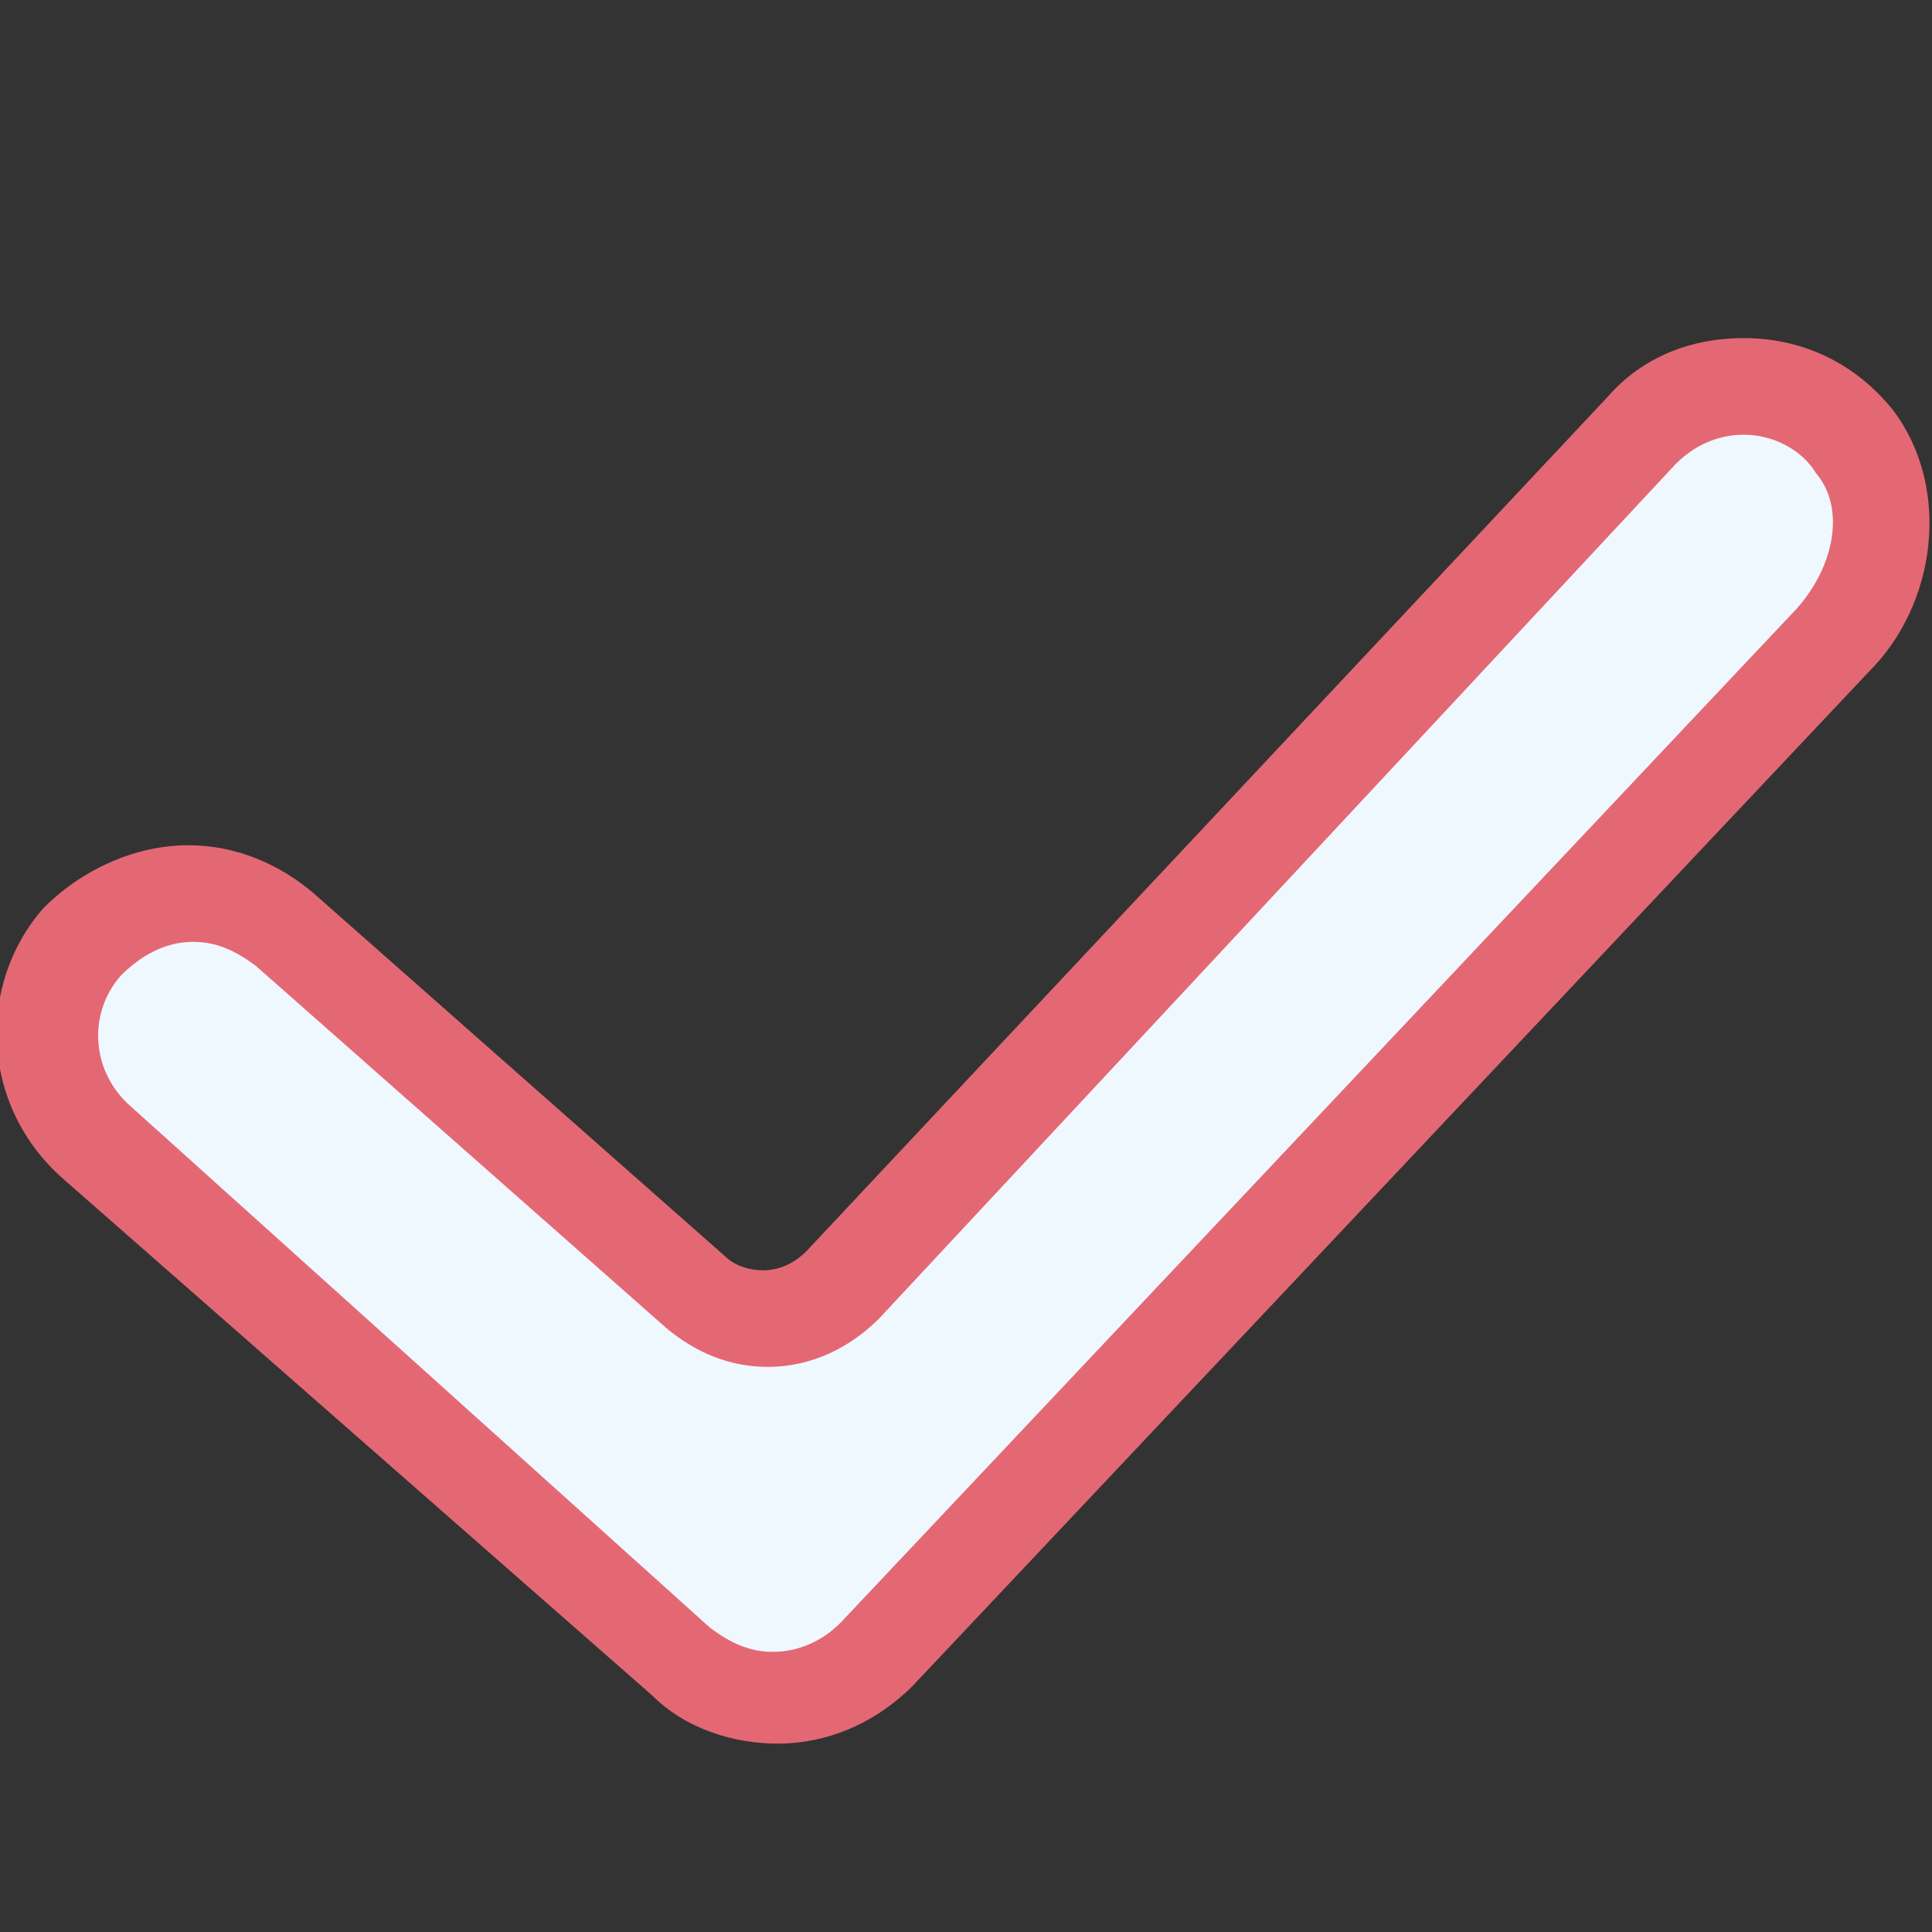
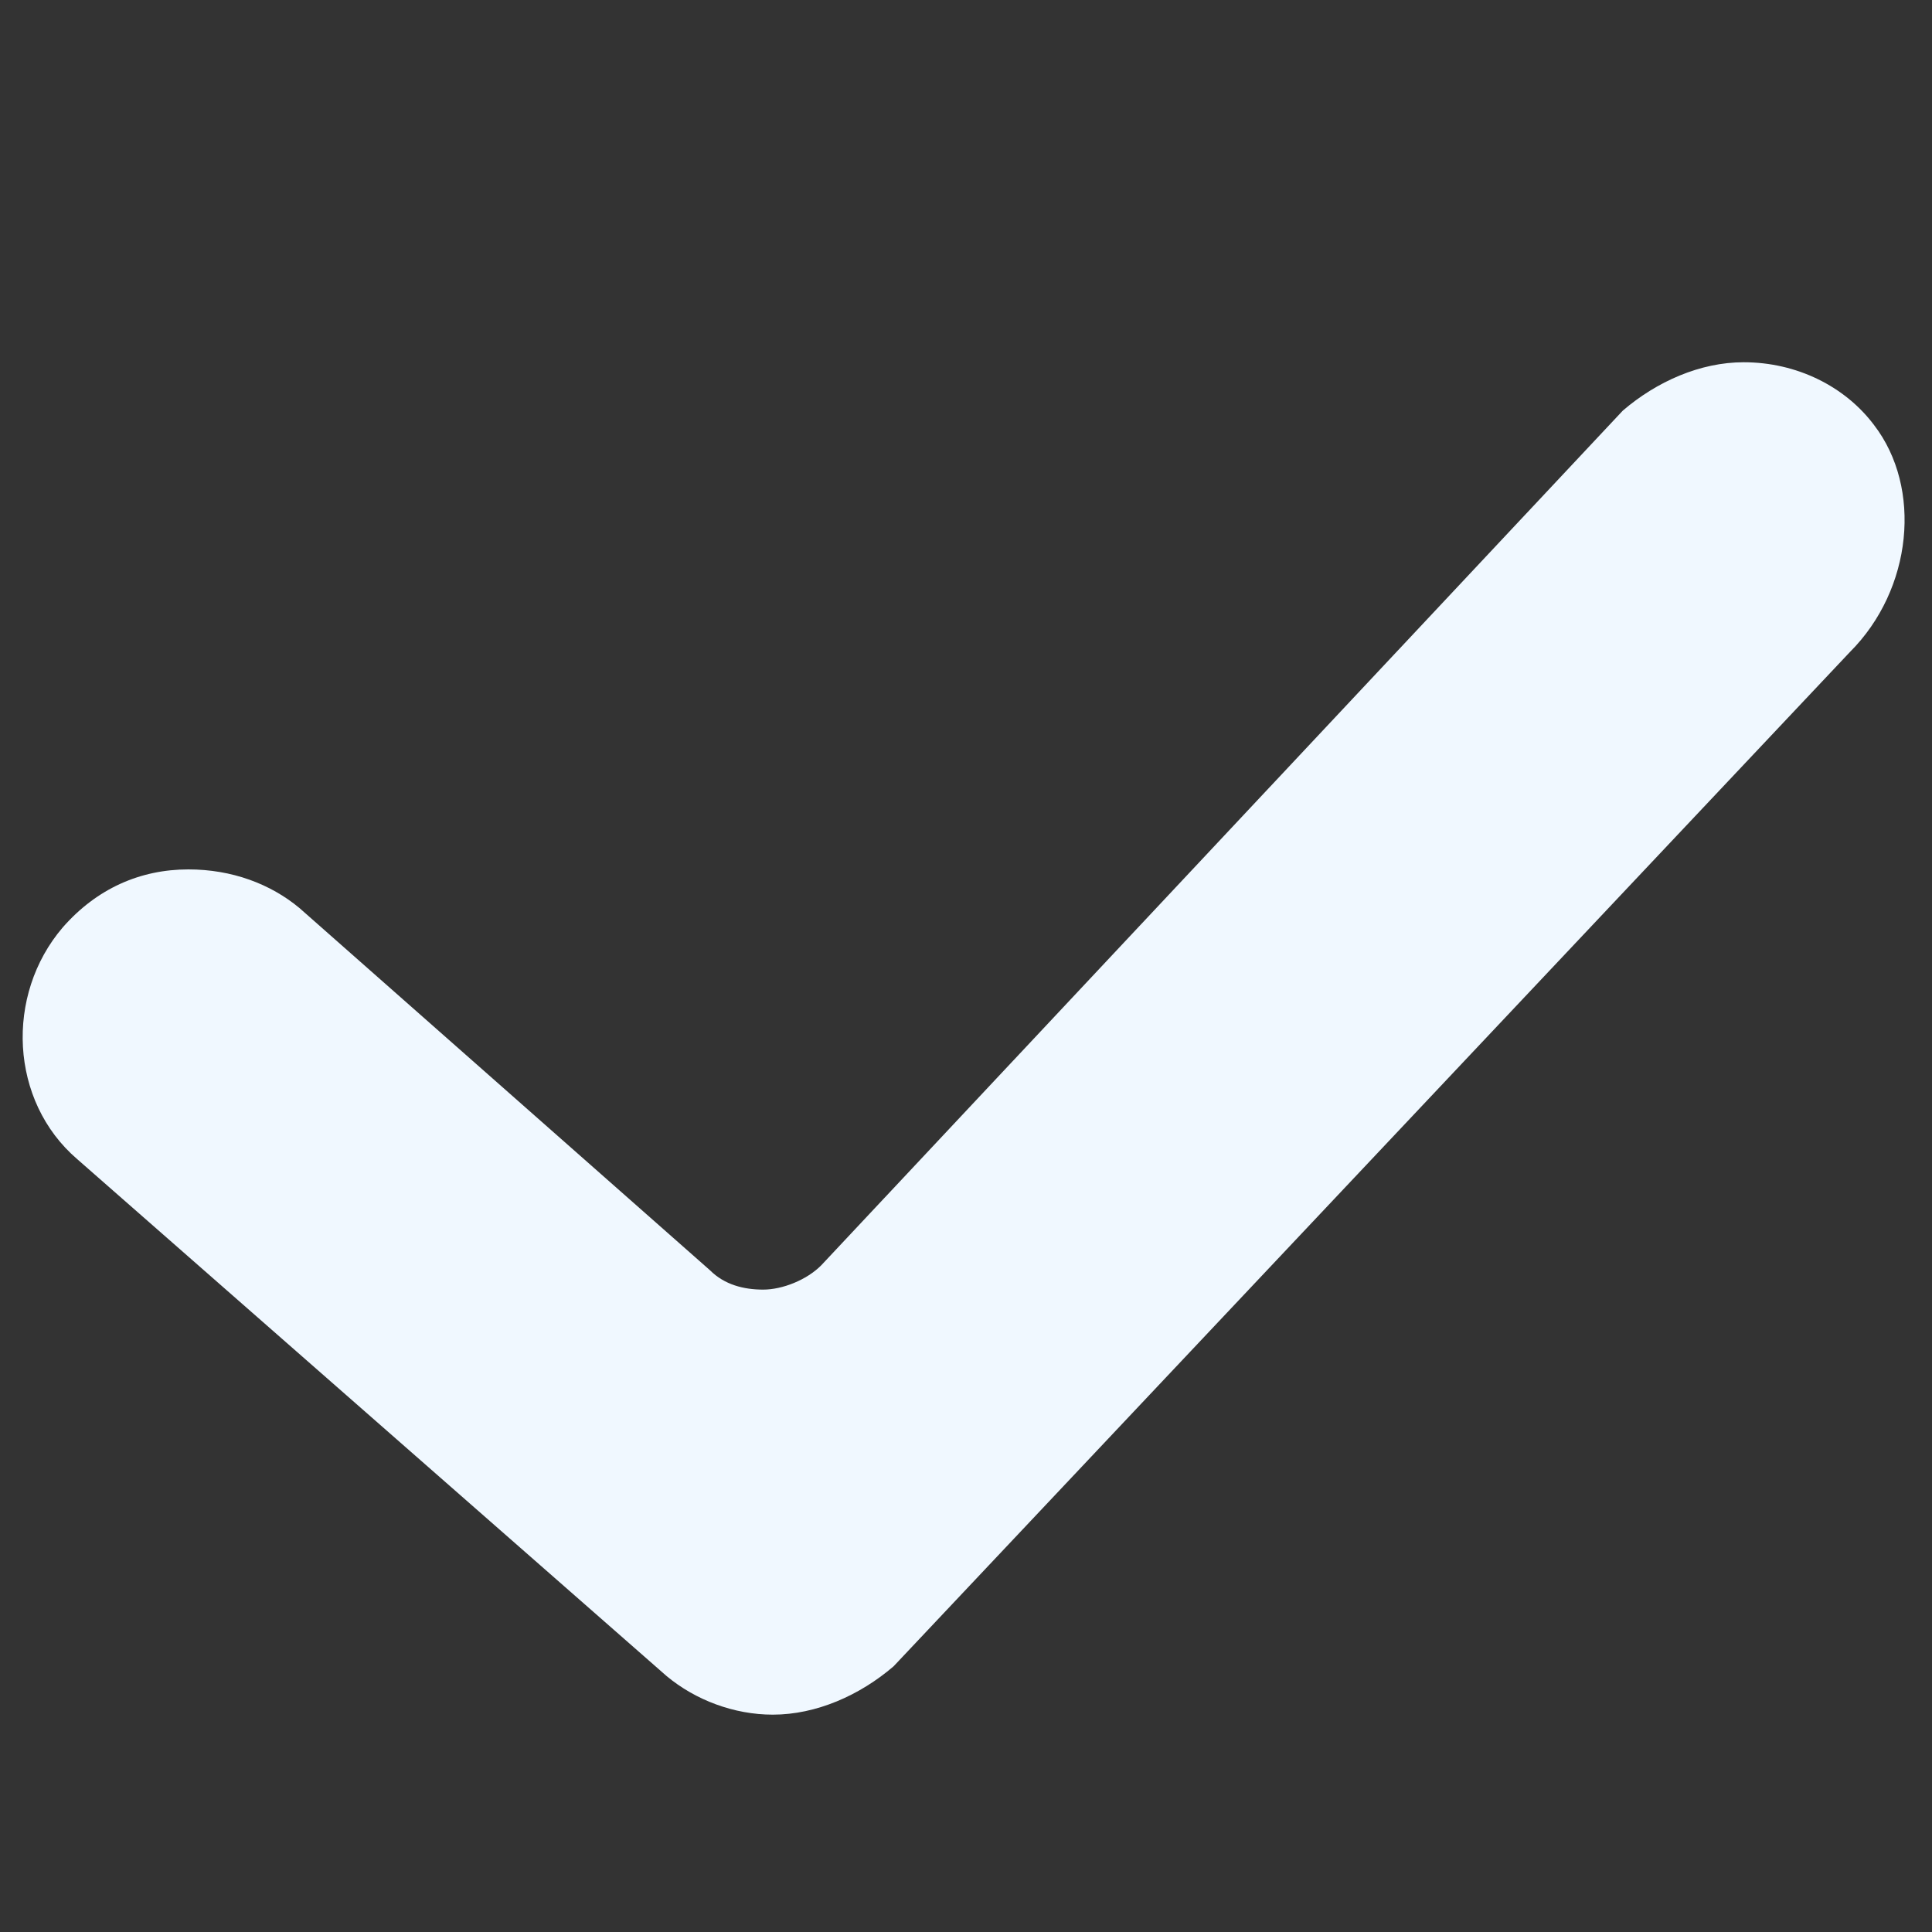
<svg xmlns="http://www.w3.org/2000/svg" version="1.1" id="Layer_1" x="0px" y="0px" viewBox="0 0 40 40" style="enable-background:new 0 0 40 40;" xml:space="preserve">
  <rect x="0" y="0" width="40" height="40" fill="#333333" stroke="none" />
  <style type="text/css">
	.st0{fill:#f0f8ff;}
	.st1{fill:#E46874;}
</style>
  <path class="st0" d="M36.1,7.5c-0.9,0-1.8,0.4-2.5,1L17,26.2c-0.3,0.3-0.8,0.5-1.2,0.5c-0.4,0-0.8-0.1-1.1-0.4l-8.5-7.5  C5.6,18.3,4.8,18,3.9,18c-1,0-1.9,0.4-2.6,1.2c-1.2,1.4-1.1,3.6,0.3,4.8l12.2,10.7c0.6,0.5,1.4,0.8,2.2,0.8c0.9,0,1.8-0.4,2.5-1  l19.8-21c1.3-1.3,1.5-3.4,0.5-4.7C38.2,8,37.2,7.5,36.1,7.5L36.1,7.5z" />
-   <path class="st1" d="M36.1,9c0.6,0,1.2,0.3,1.5,0.8c0.6,0.7,0.4,1.9-0.4,2.8l-19.8,21c-0.4,0.4-0.9,0.6-1.4,0.6  c-0.5,0-0.9-0.2-1.3-0.5L2.7,22.9c-0.8-0.7-0.9-1.9-0.2-2.7c0.4-0.4,0.9-0.7,1.5-0.7c0.5,0,0.9,0.2,1.3,0.5l8.5,7.5  c0.6,0.5,1.3,0.8,2.1,0.8c0.9,0,1.7-0.4,2.3-1L34.7,9.6C35.1,9.2,35.6,9,36.1,9 M36.1,7C35,7,34,7.4,33.3,8.2L16.7,25.9  c-0.2,0.2-0.5,0.4-0.9,0.4c-0.3,0-0.6-0.1-0.8-0.3l-8.5-7.5c-0.7-0.6-1.6-1-2.6-1c-1.1,0-2.2,0.5-3,1.3c-1.4,1.6-1.3,4.1,0.4,5.6  l12.2,10.7c0.7,0.7,1.7,1,2.6,1c1,0,2-0.4,2.8-1.2l19.8-21c1.4-1.4,1.7-3.8,0.5-5.4C38.4,7.5,37.3,7,36.1,7L36.1,7L36.1,7z" />
</svg>